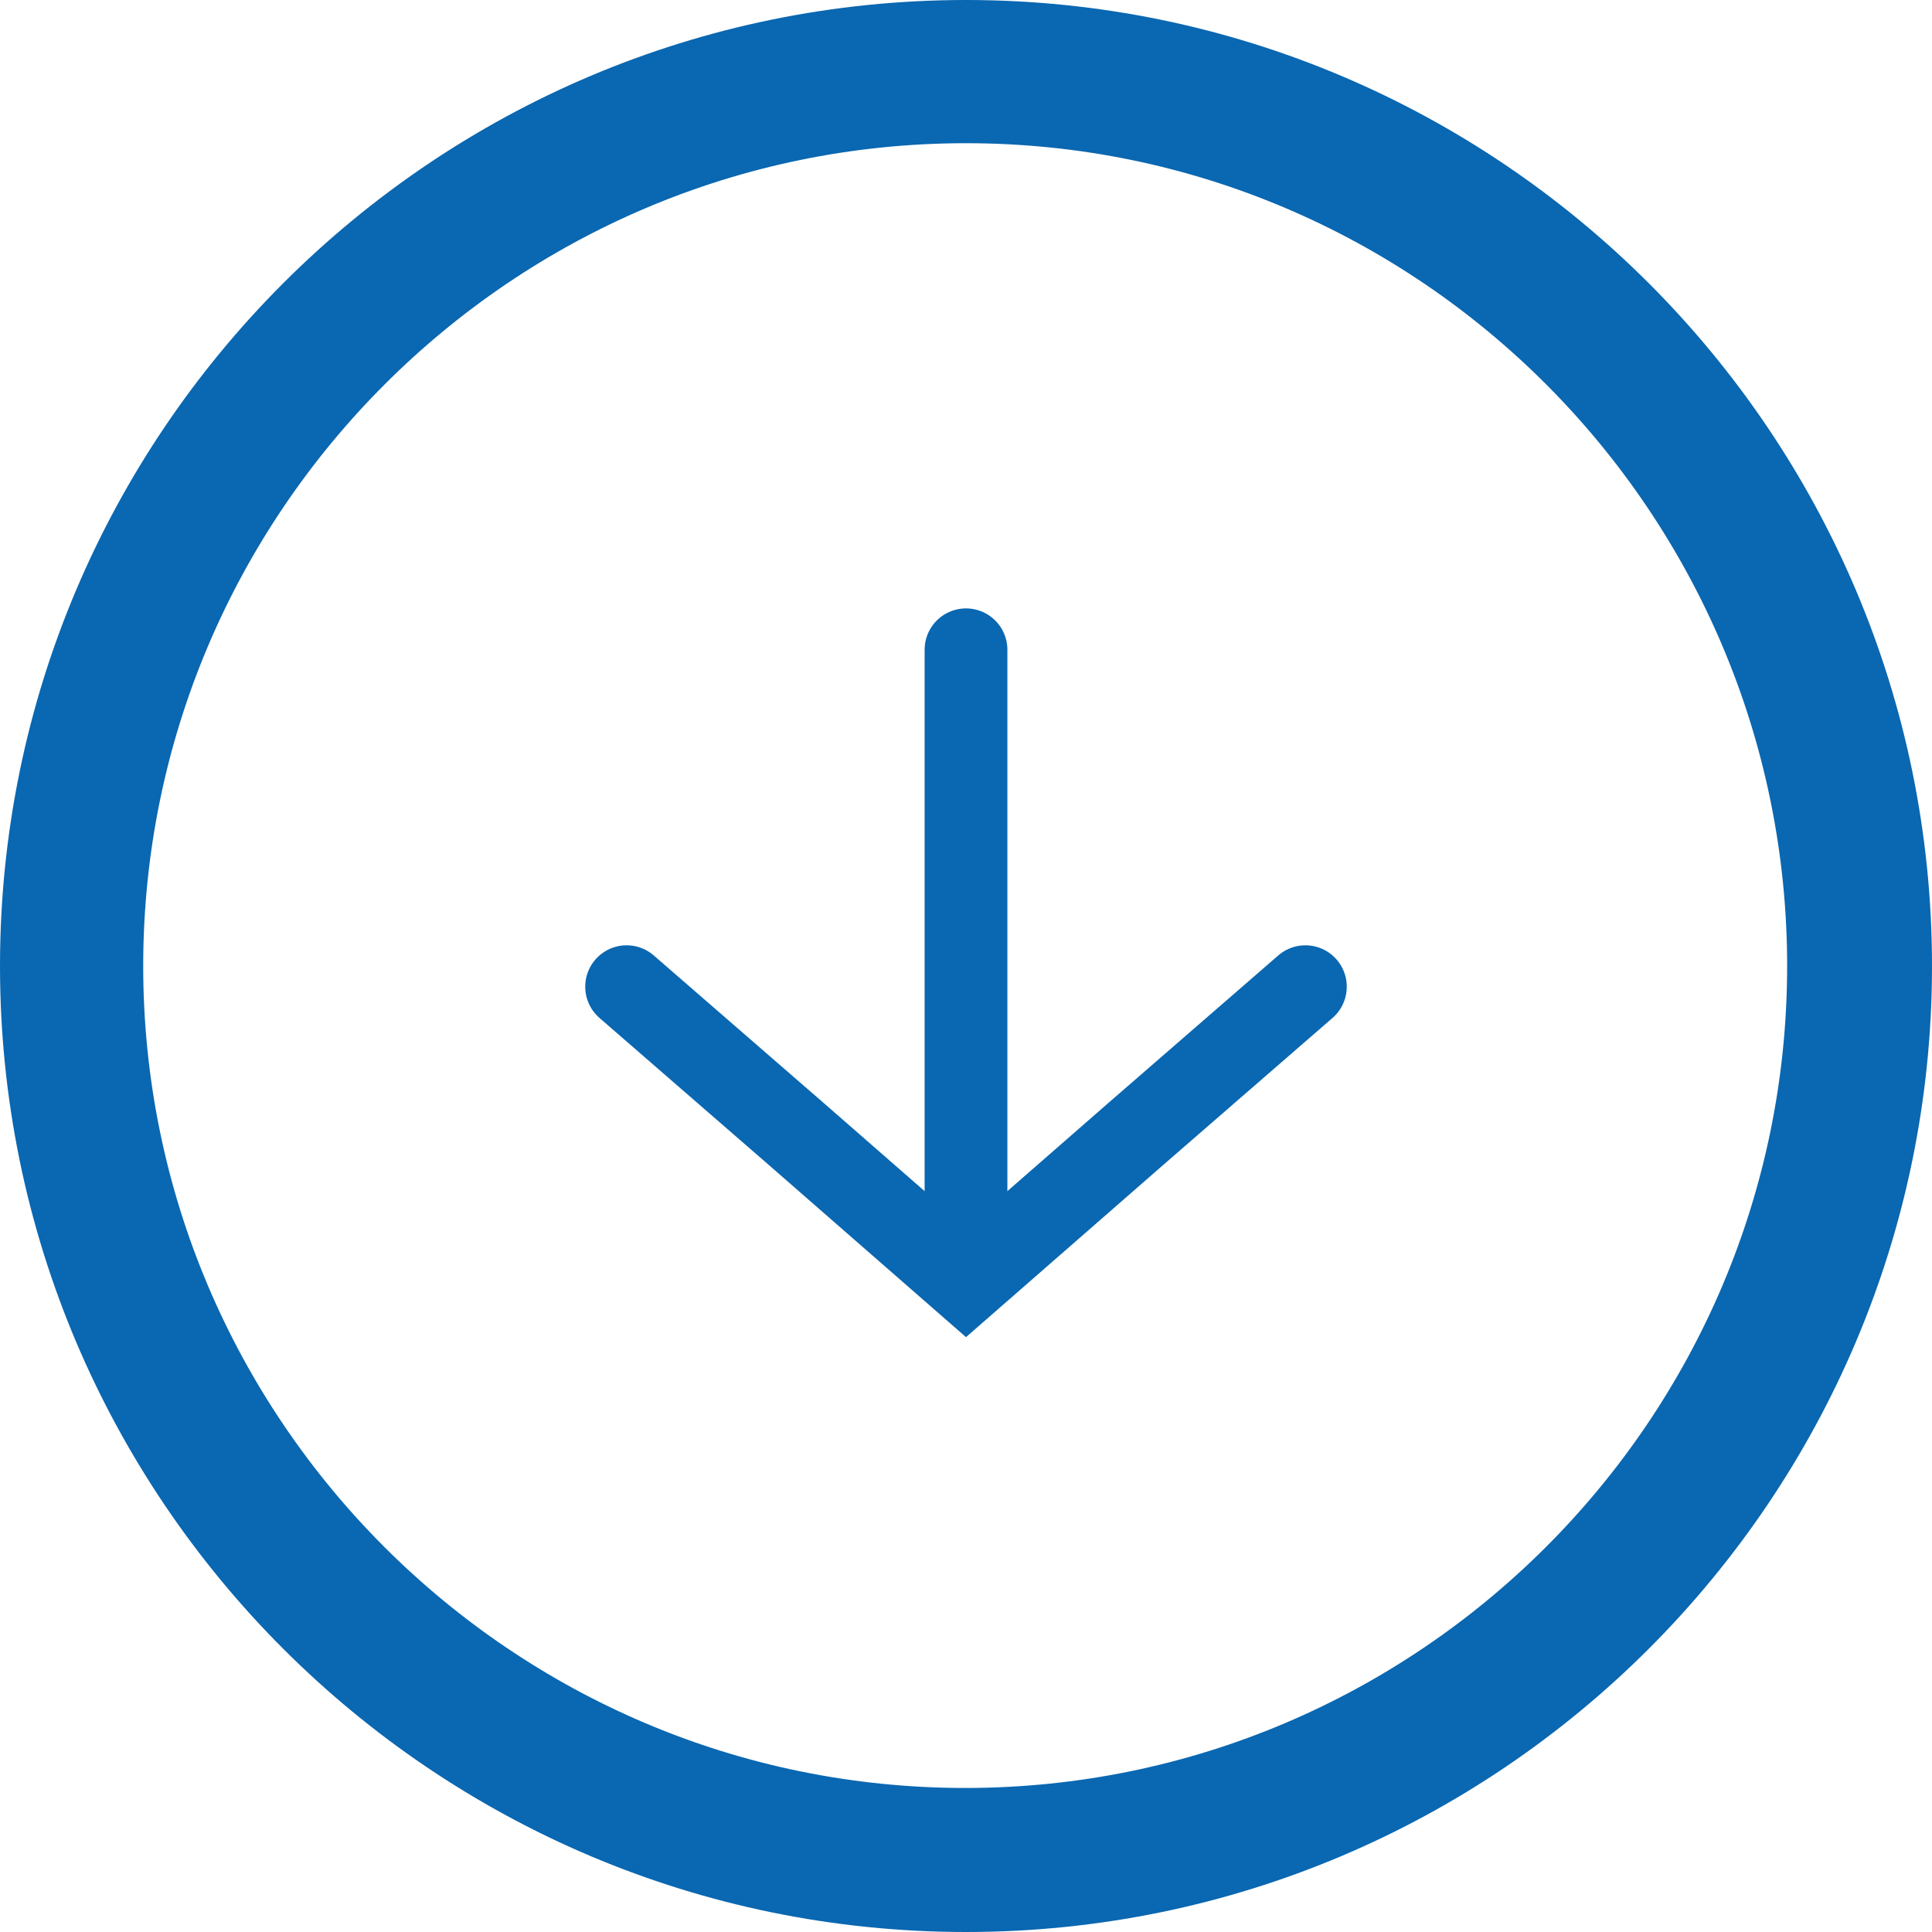
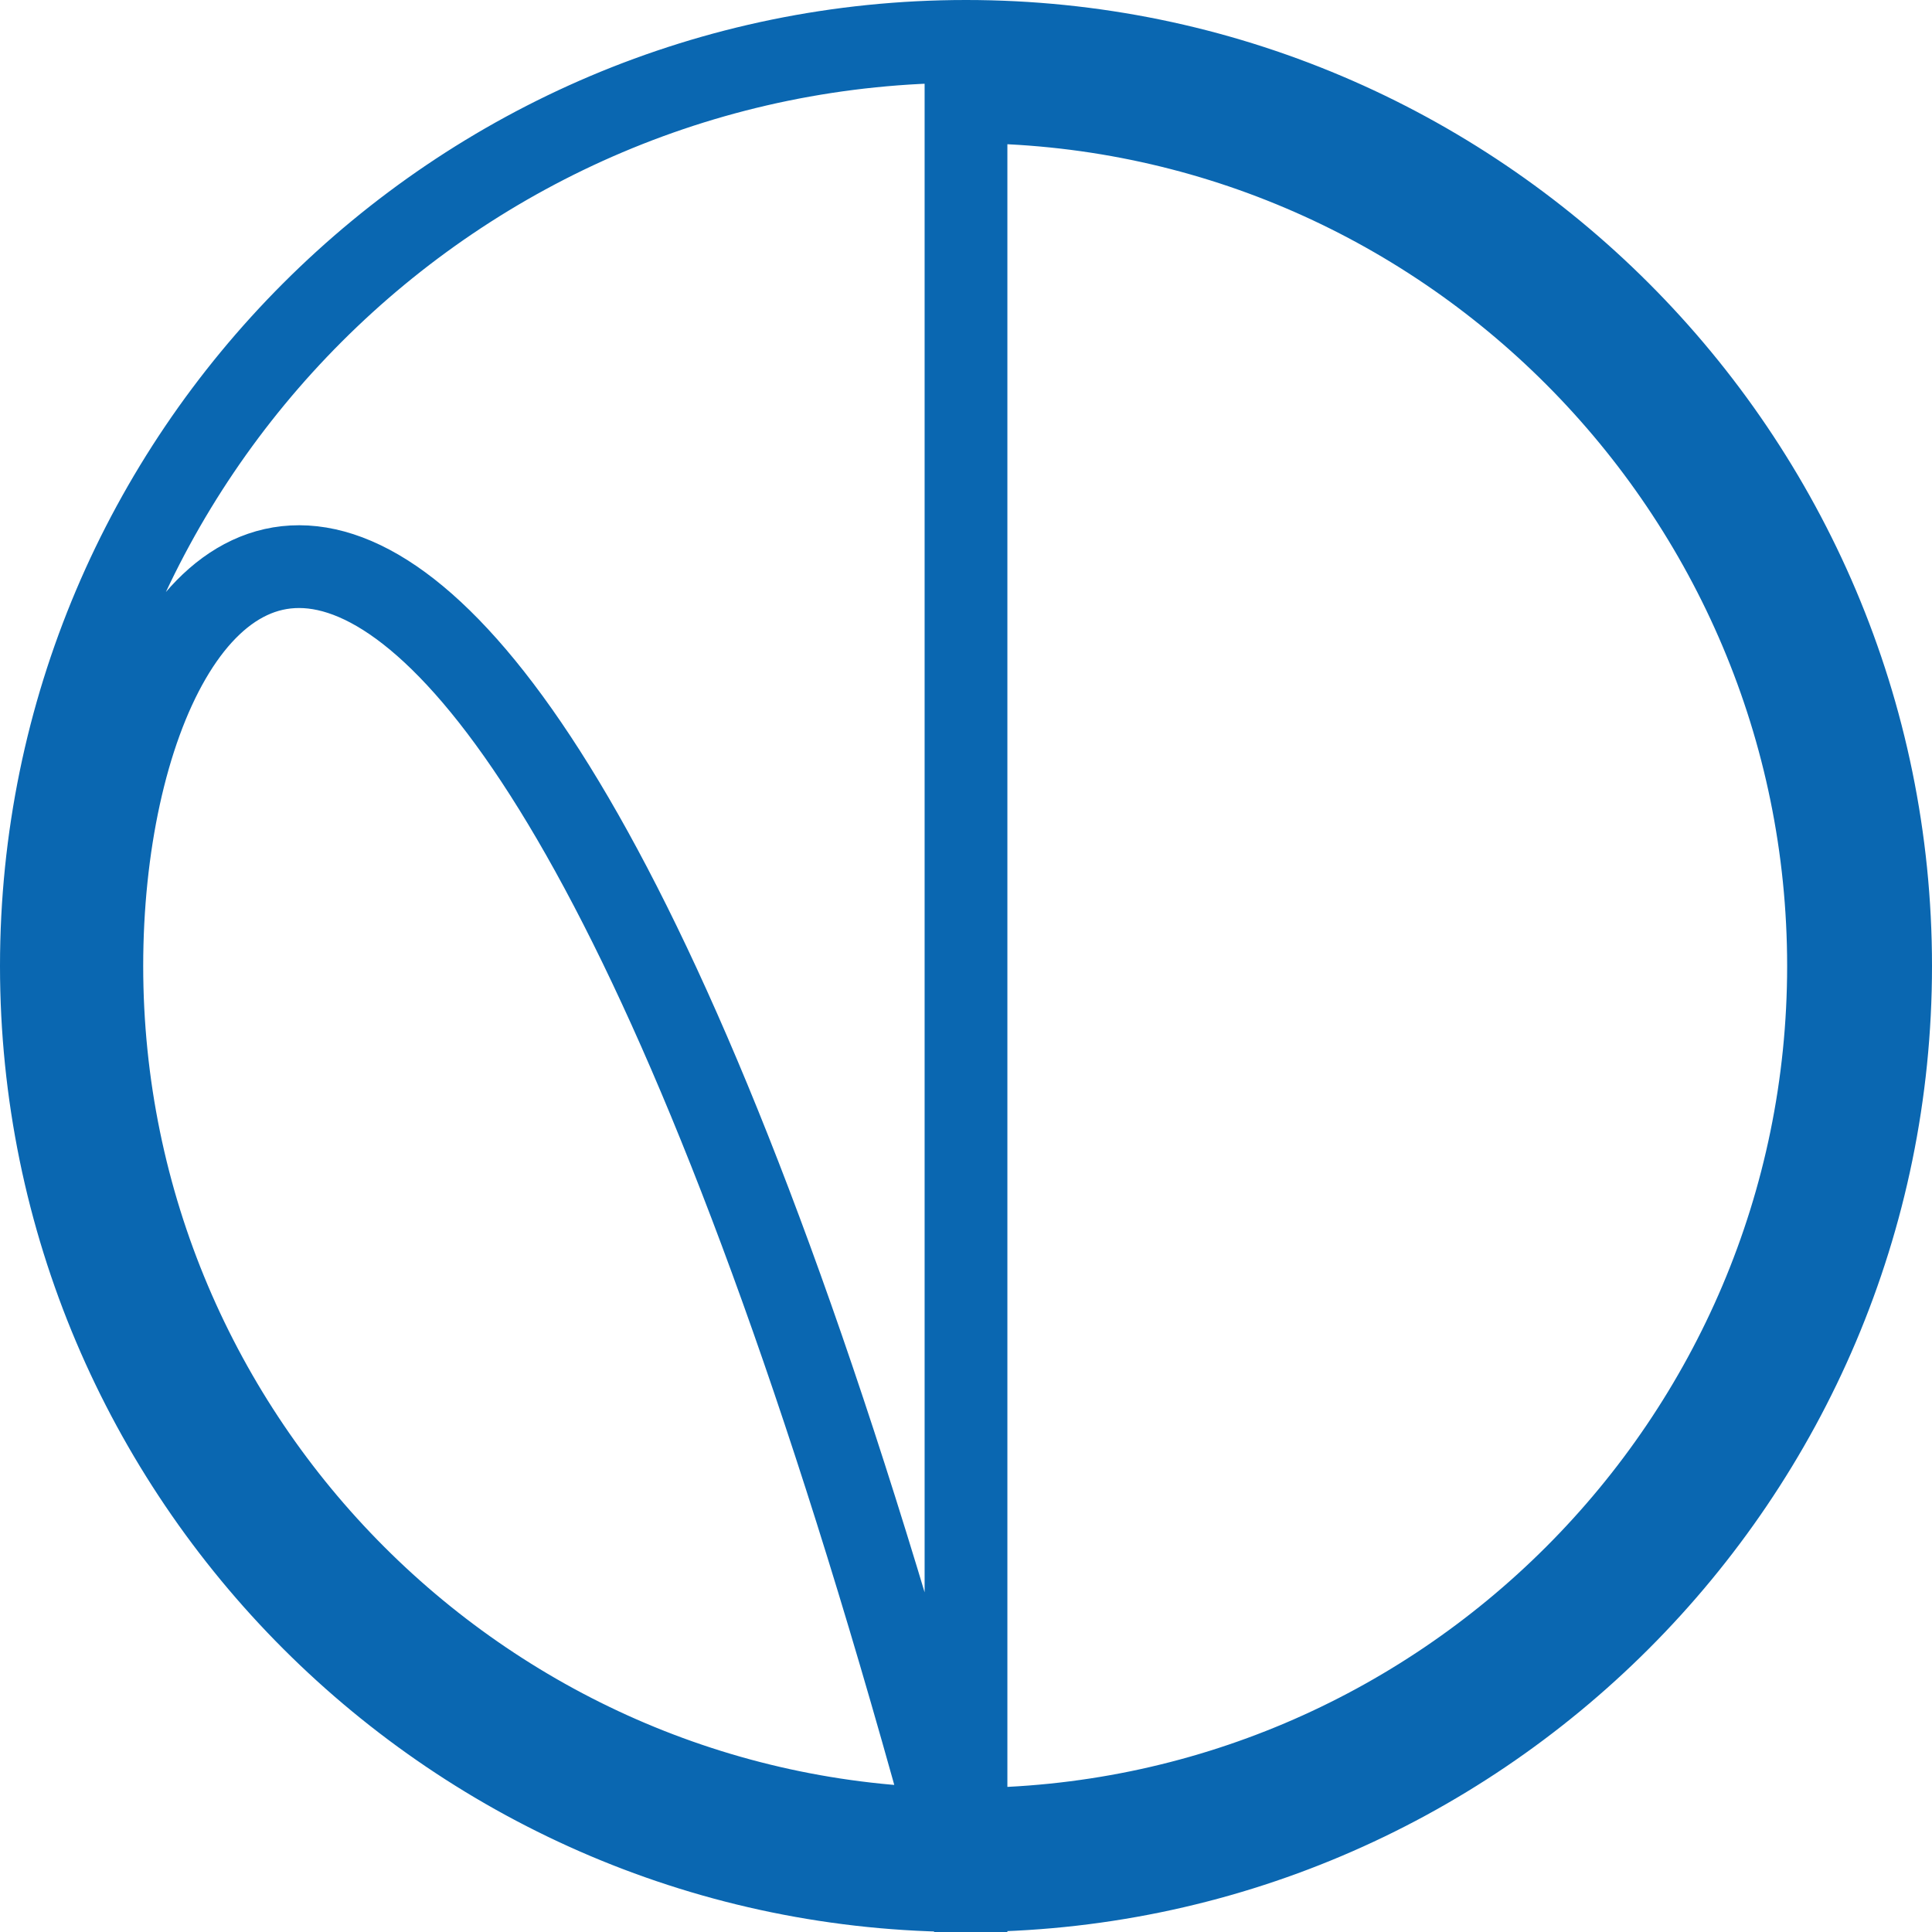
<svg xmlns="http://www.w3.org/2000/svg" id="Capa_1" data-name="Capa 1" viewBox="0 0 23.34 23.34">
  <defs>
    <style>
      .cls-1, .cls-2 {
        fill: none;
        stroke: #0a67b1;
        stroke-miterlimit: 10;
      }

      .cls-2 {
        stroke-linecap: round;
      }
    </style>
  </defs>
-   <path class="cls-1" d="M11.67,22.84C5.51,22.84.5,17.83.5,11.67S5.51.5,11.67.5s11.17,5.01,11.17,11.17-5.01,11.17-11.17,11.17ZM11.67,1.23C5.91,1.23,1.23,5.92,1.23,11.67s4.68,10.43,10.43,10.43,10.43-4.68,10.43-10.43S17.42,1.23,11.67,1.23Z" />
+   <path class="cls-1" d="M11.67,22.84C5.51,22.84.5,17.83.5,11.67S5.51.5,11.67.5s11.17,5.01,11.17,11.17-5.01,11.17-11.17,11.17ZC5.91,1.23,1.23,5.92,1.23,11.67s4.68,10.43,10.43,10.43,10.43-4.68,10.43-10.43S17.42,1.23,11.67,1.23Z" />
  <g>
-     <path class="cls-2" d="M11.67,15.19v-7.34" />
-     <polyline class="cls-2" points="15.77 11.92 13.72 13.7 11.67 15.49 9.62 13.7 7.57 11.92" />
-   </g>
+     </g>
</svg>